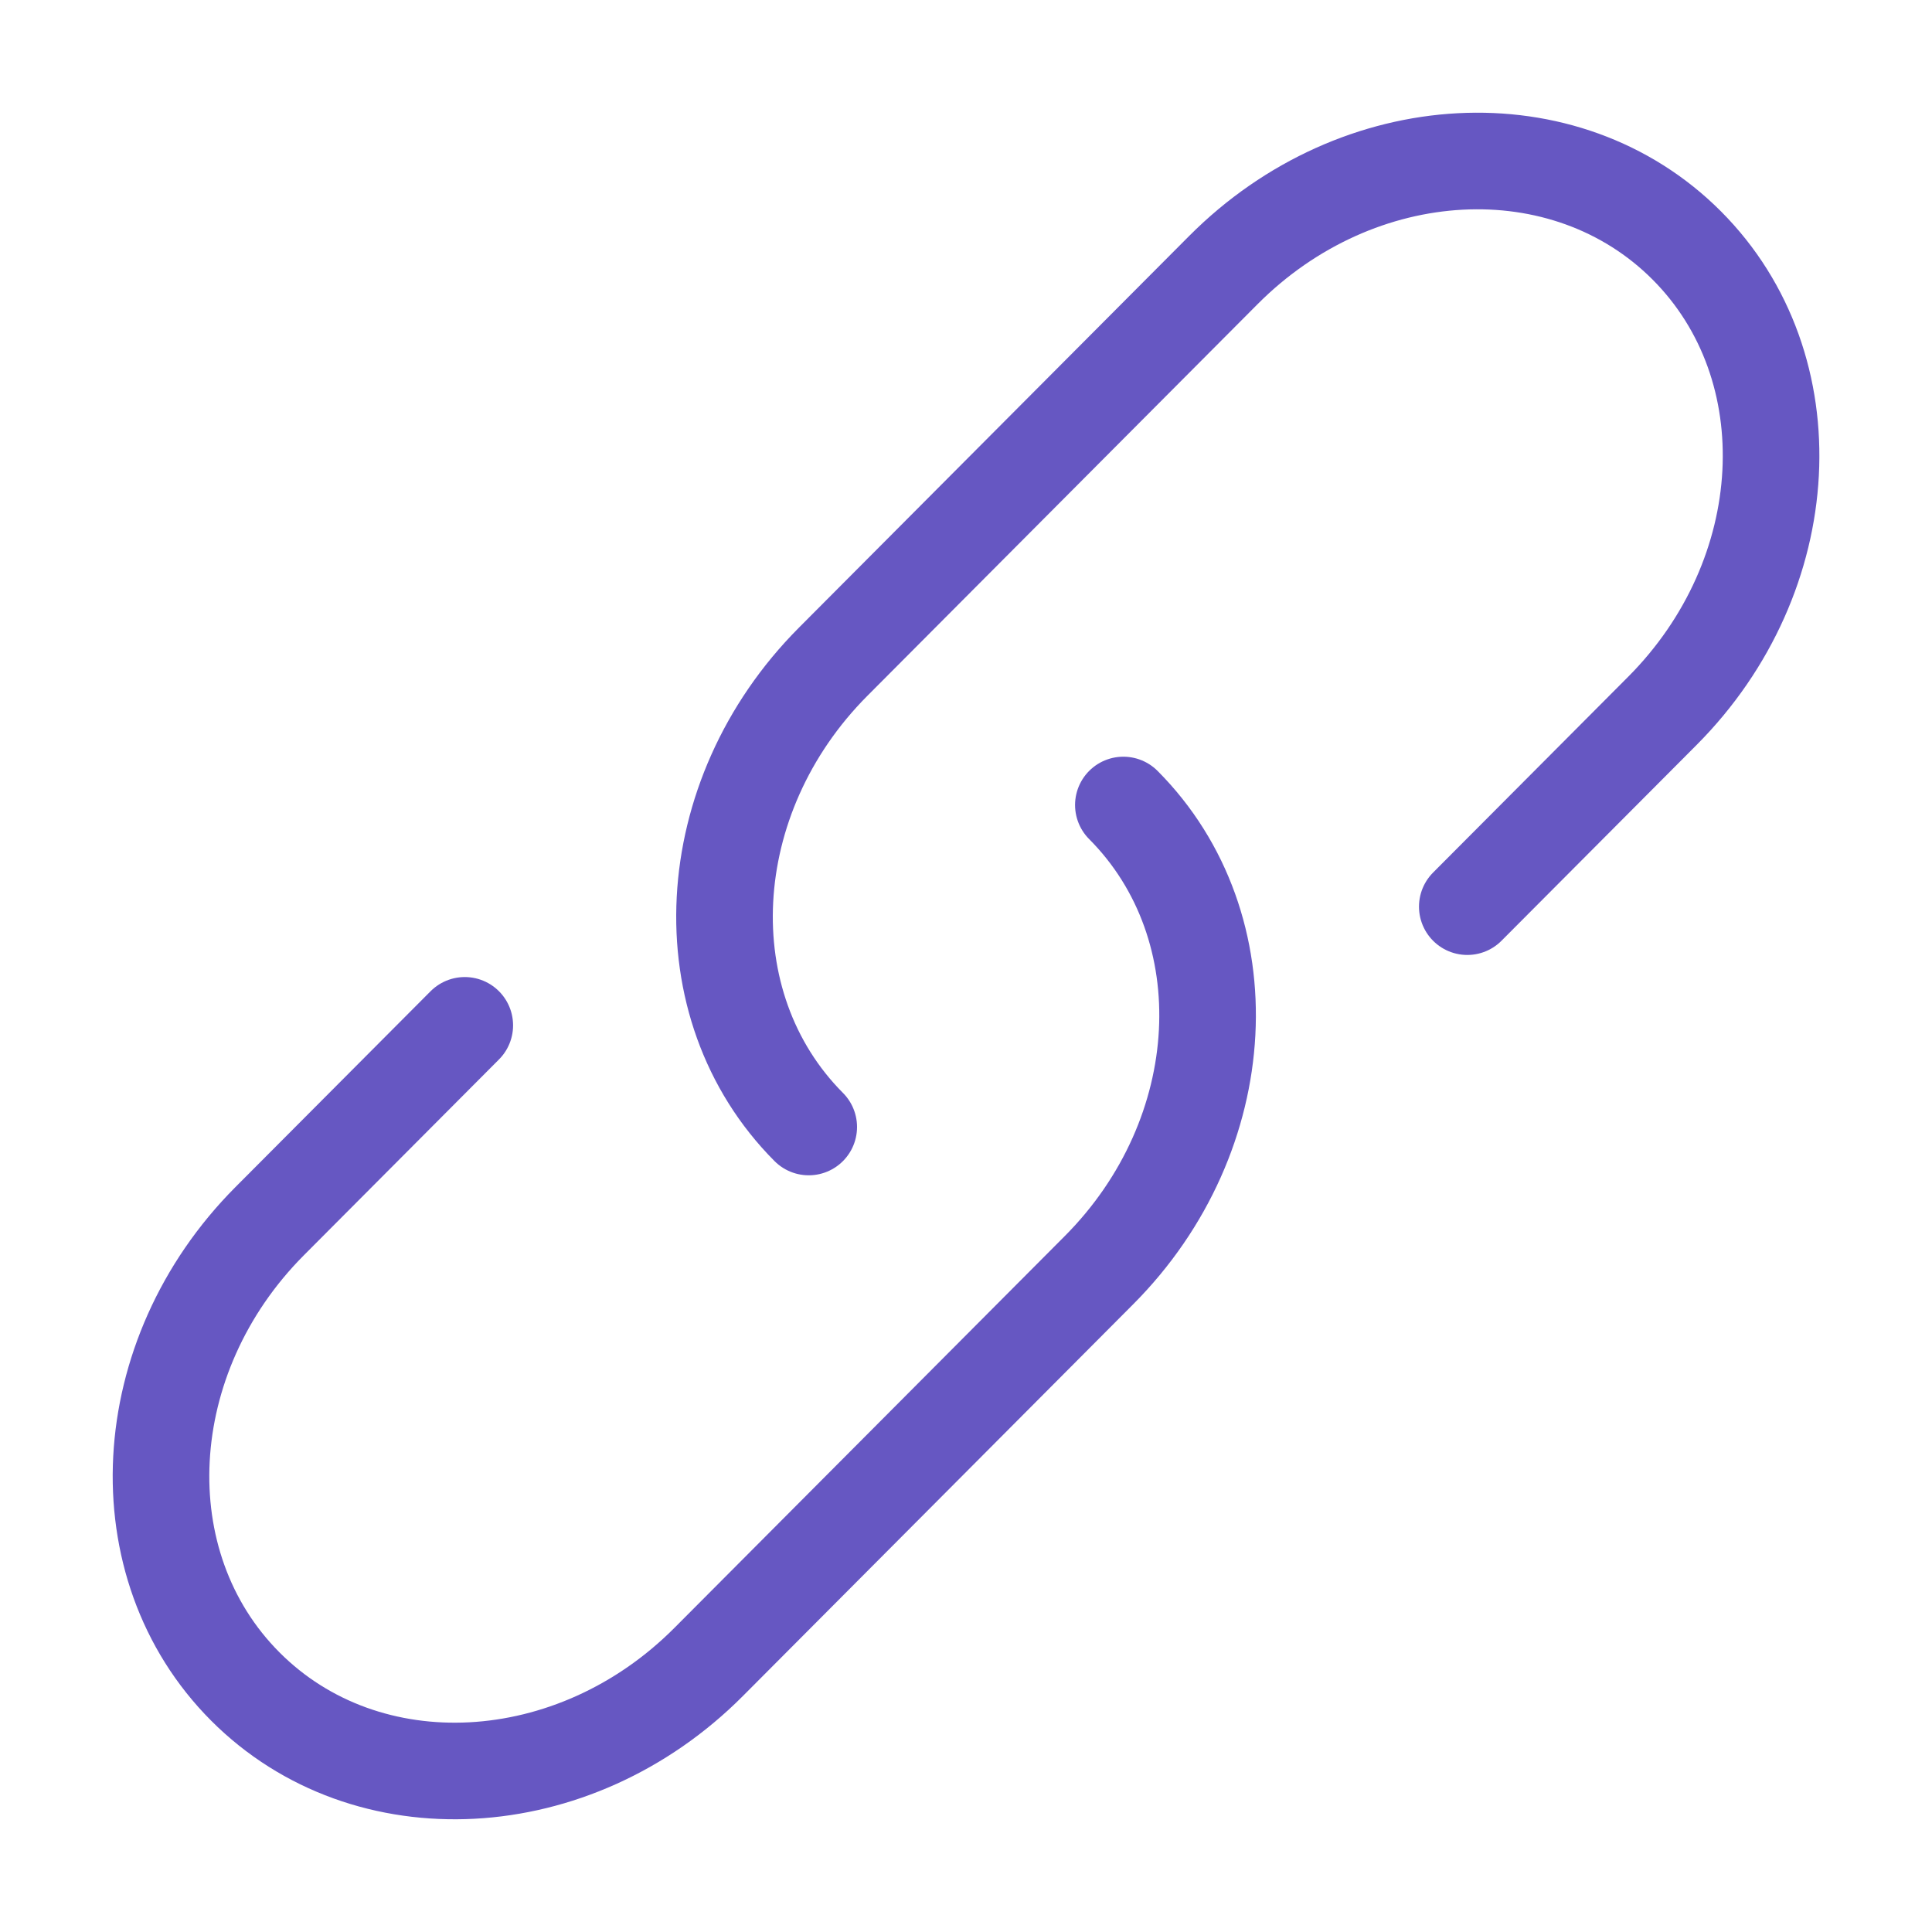
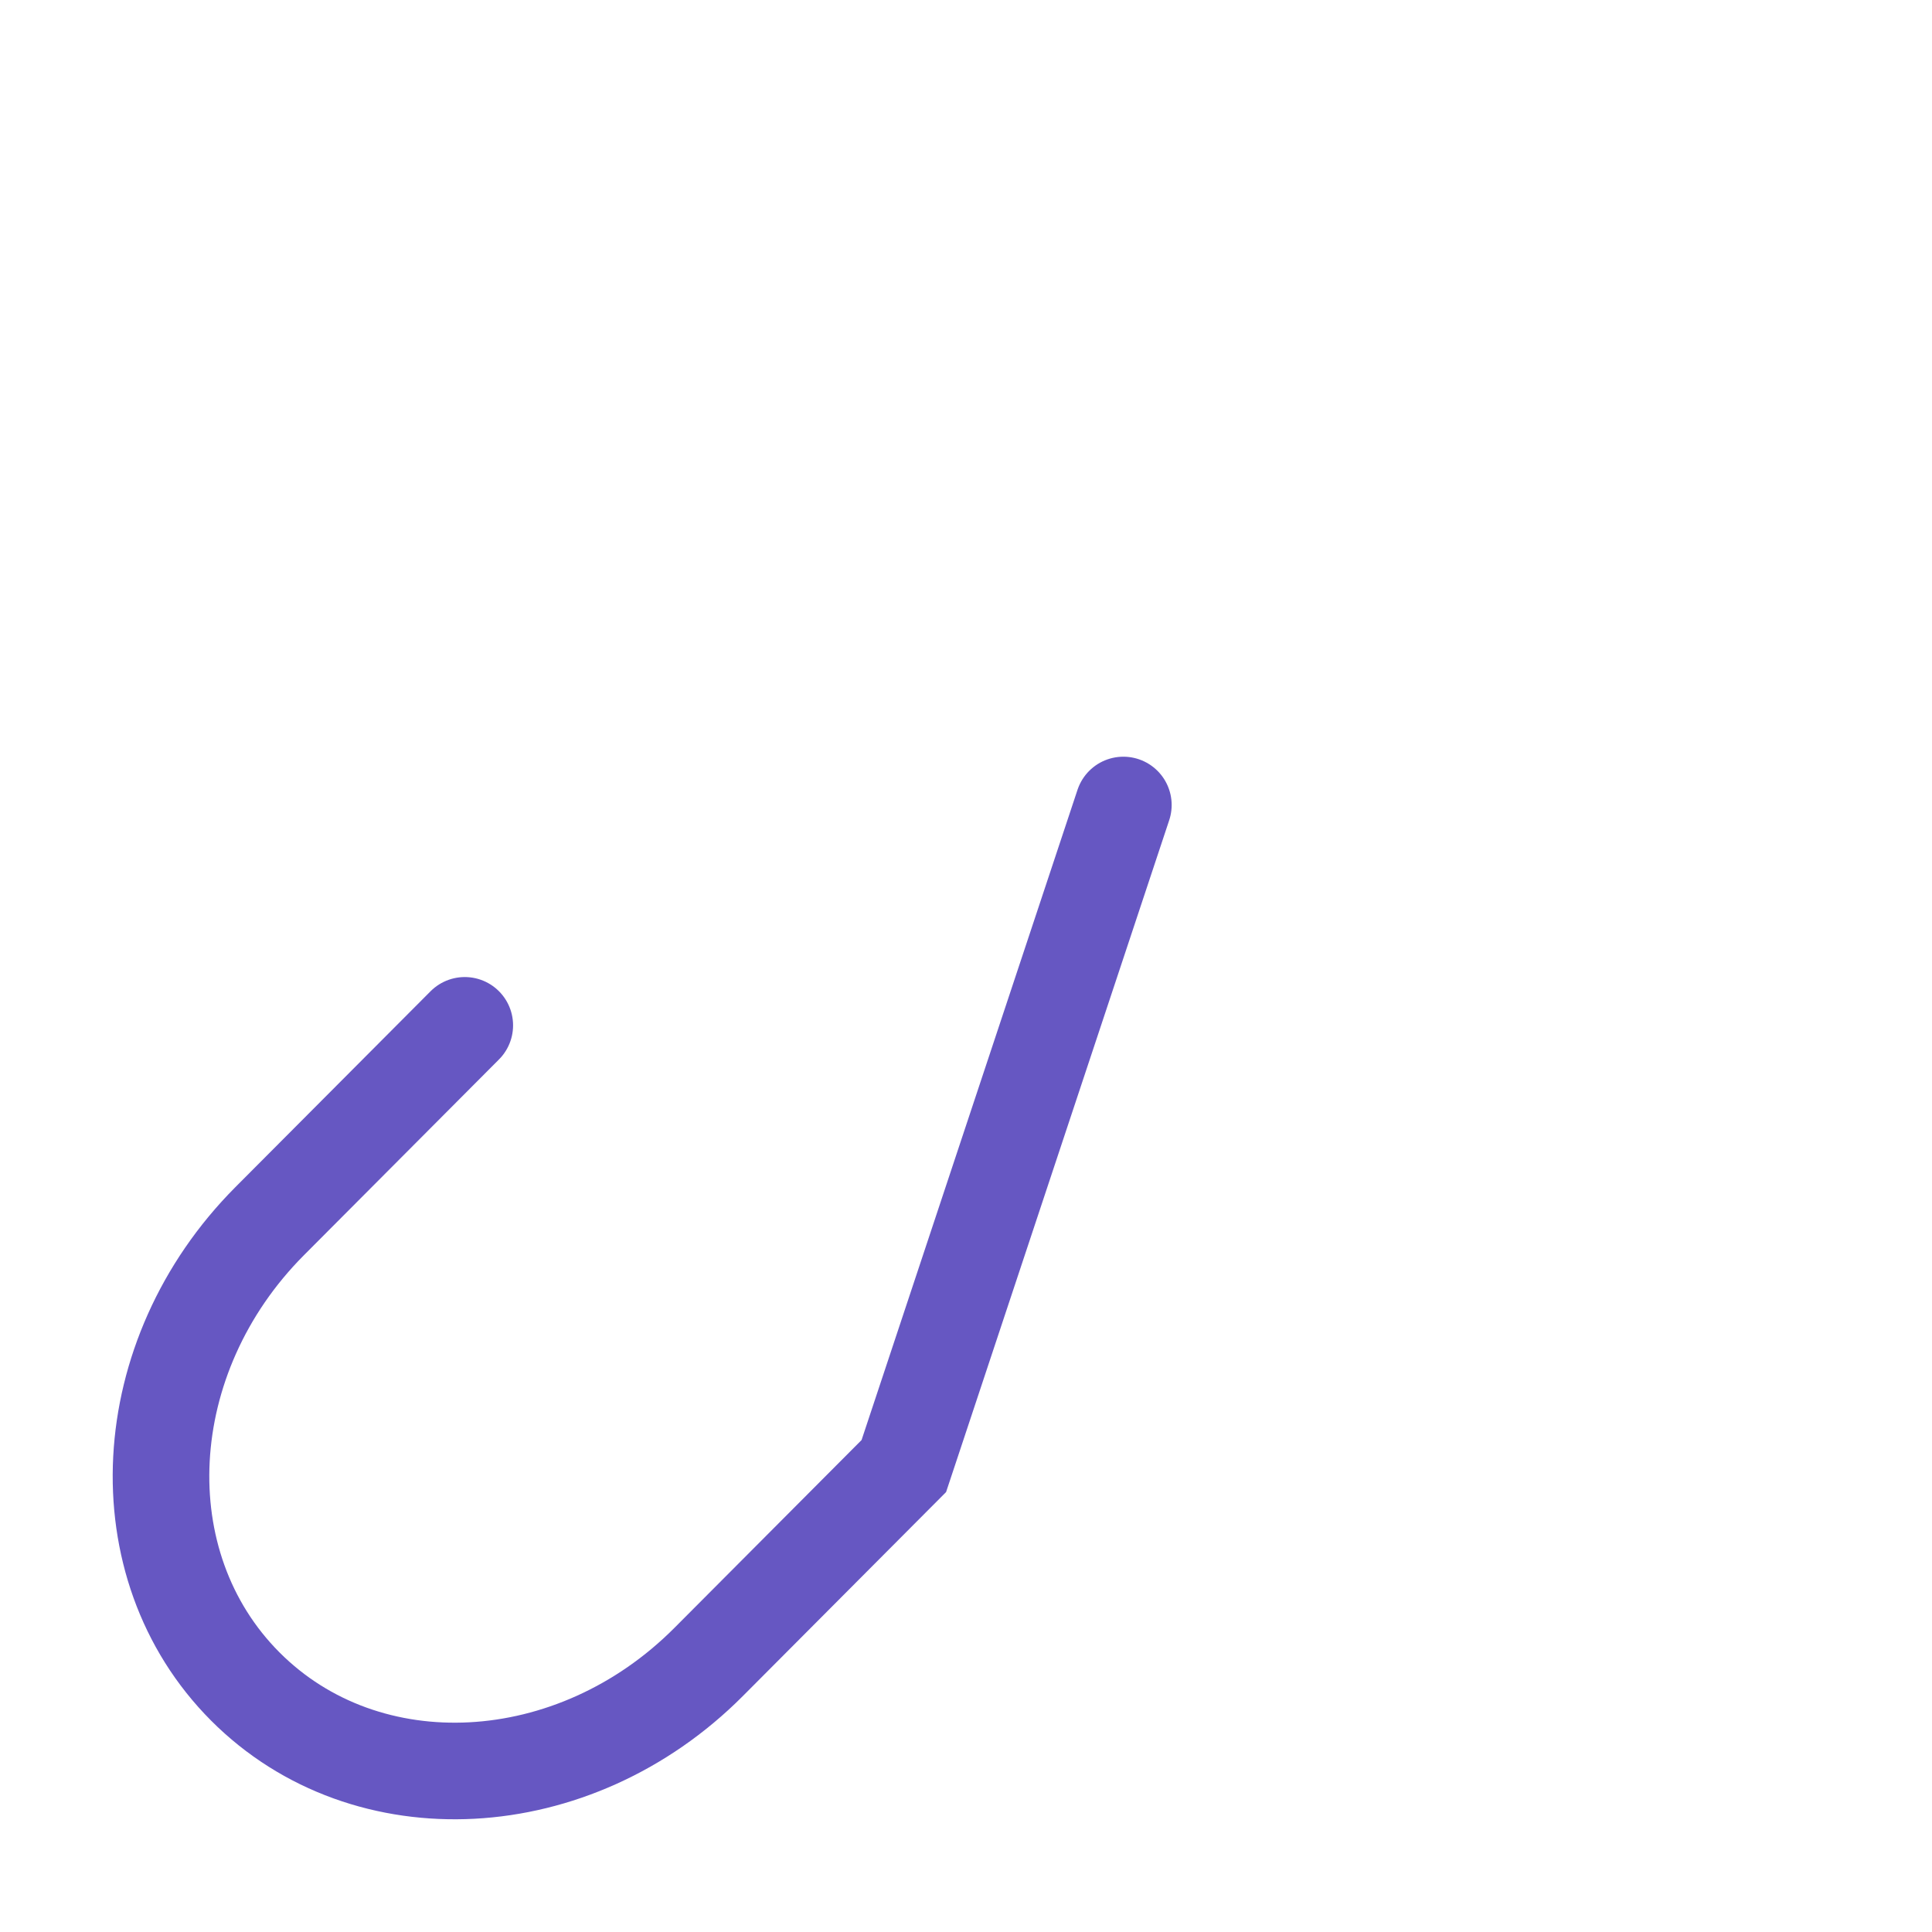
<svg xmlns="http://www.w3.org/2000/svg" width="60" height="60" viewBox="0 0 60 60" fill="none">
-   <path d="M25.116 35C21.351 31.22 21.691 24.75 25.873 20.552L37.993 8.387C42.176 4.187 48.618 3.847 52.386 7.625C56.153 11.402 55.811 17.875 51.628 22.075L45.568 28.157" stroke="#6657C2" stroke-width="3" stroke-linecap="round" />
-   <path d="M34.887 25C38.652 28.78 38.312 35.25 34.129 39.447L28.069 45.53L22.009 51.612C17.827 55.812 11.384 56.153 7.617 52.375C3.849 48.597 4.192 42.125 8.374 37.925L14.434 31.843" stroke="#6657C2" stroke-width="3" stroke-linecap="round" />
+   <path d="M34.887 25L28.069 45.53L22.009 51.612C17.827 55.812 11.384 56.153 7.617 52.375C3.849 48.597 4.192 42.125 8.374 37.925L14.434 31.843" stroke="#6657C2" stroke-width="3" stroke-linecap="round" />
</svg>